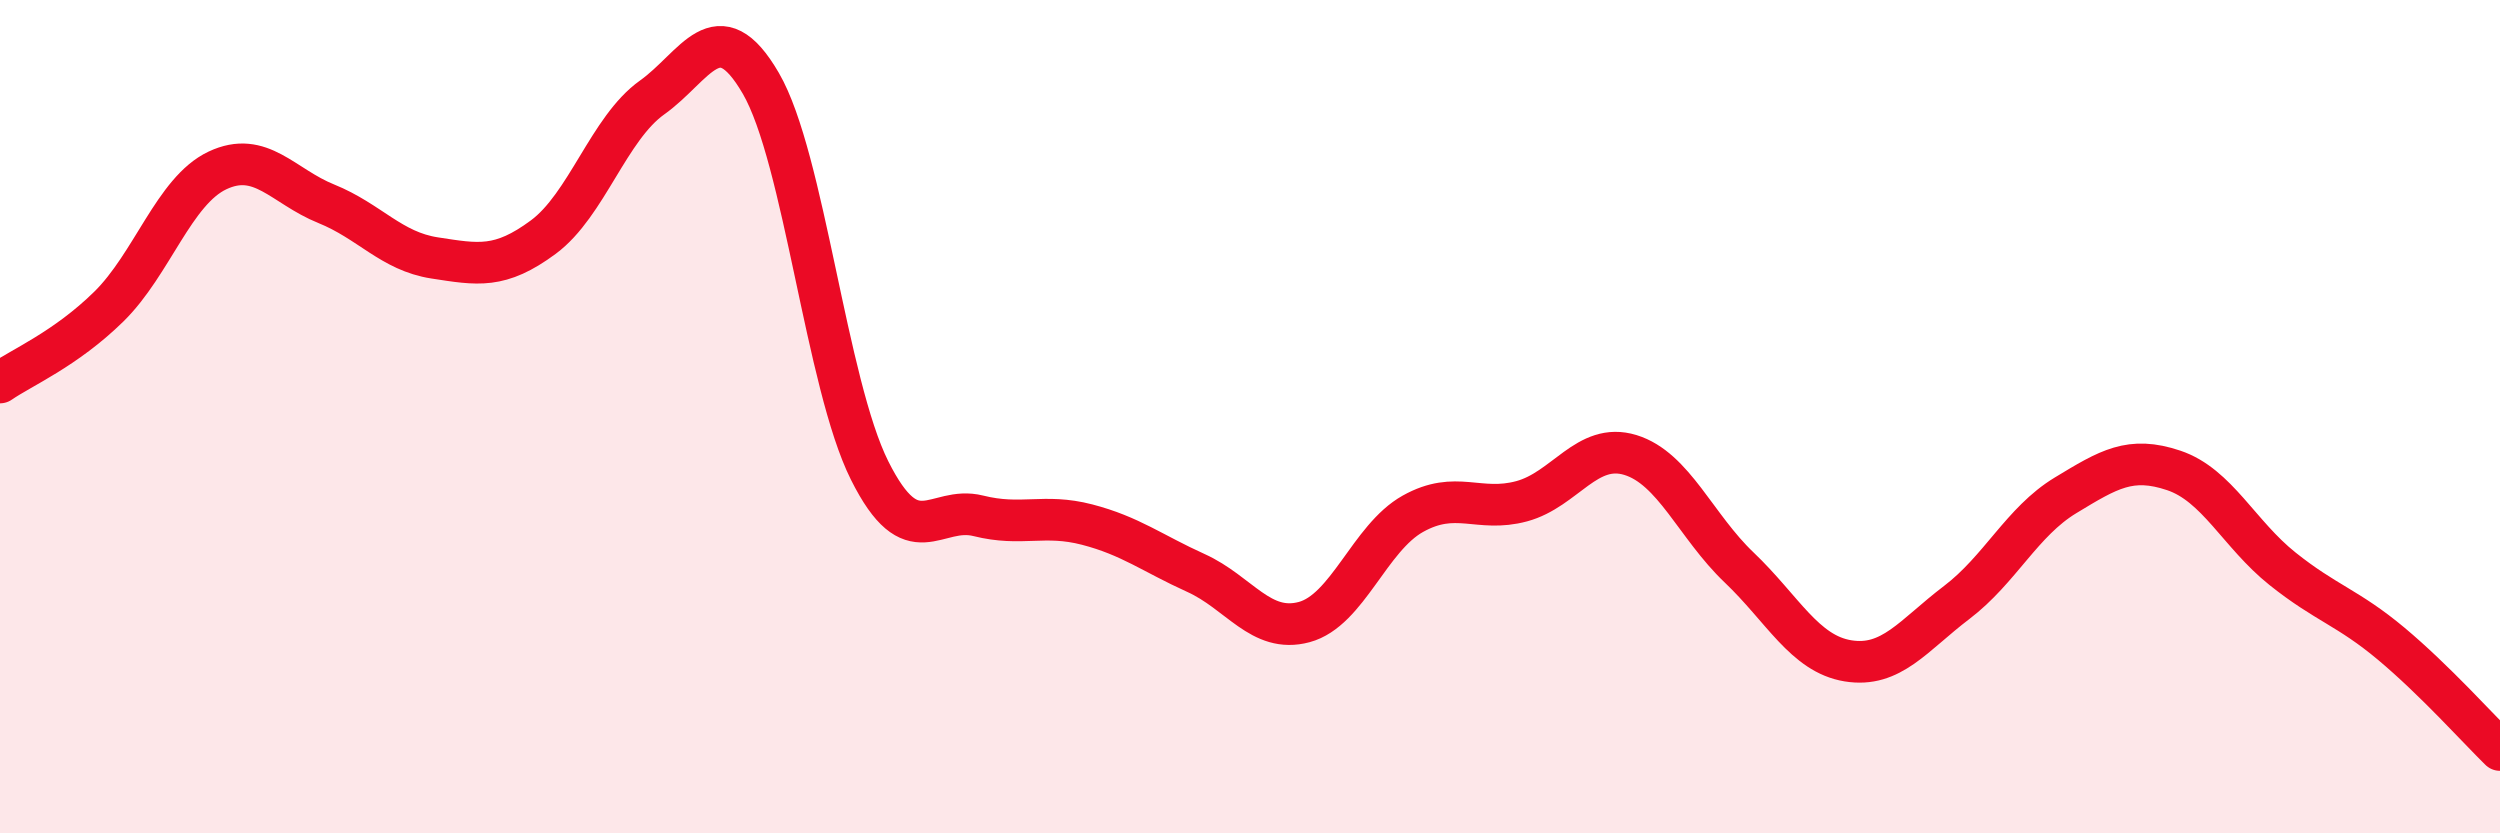
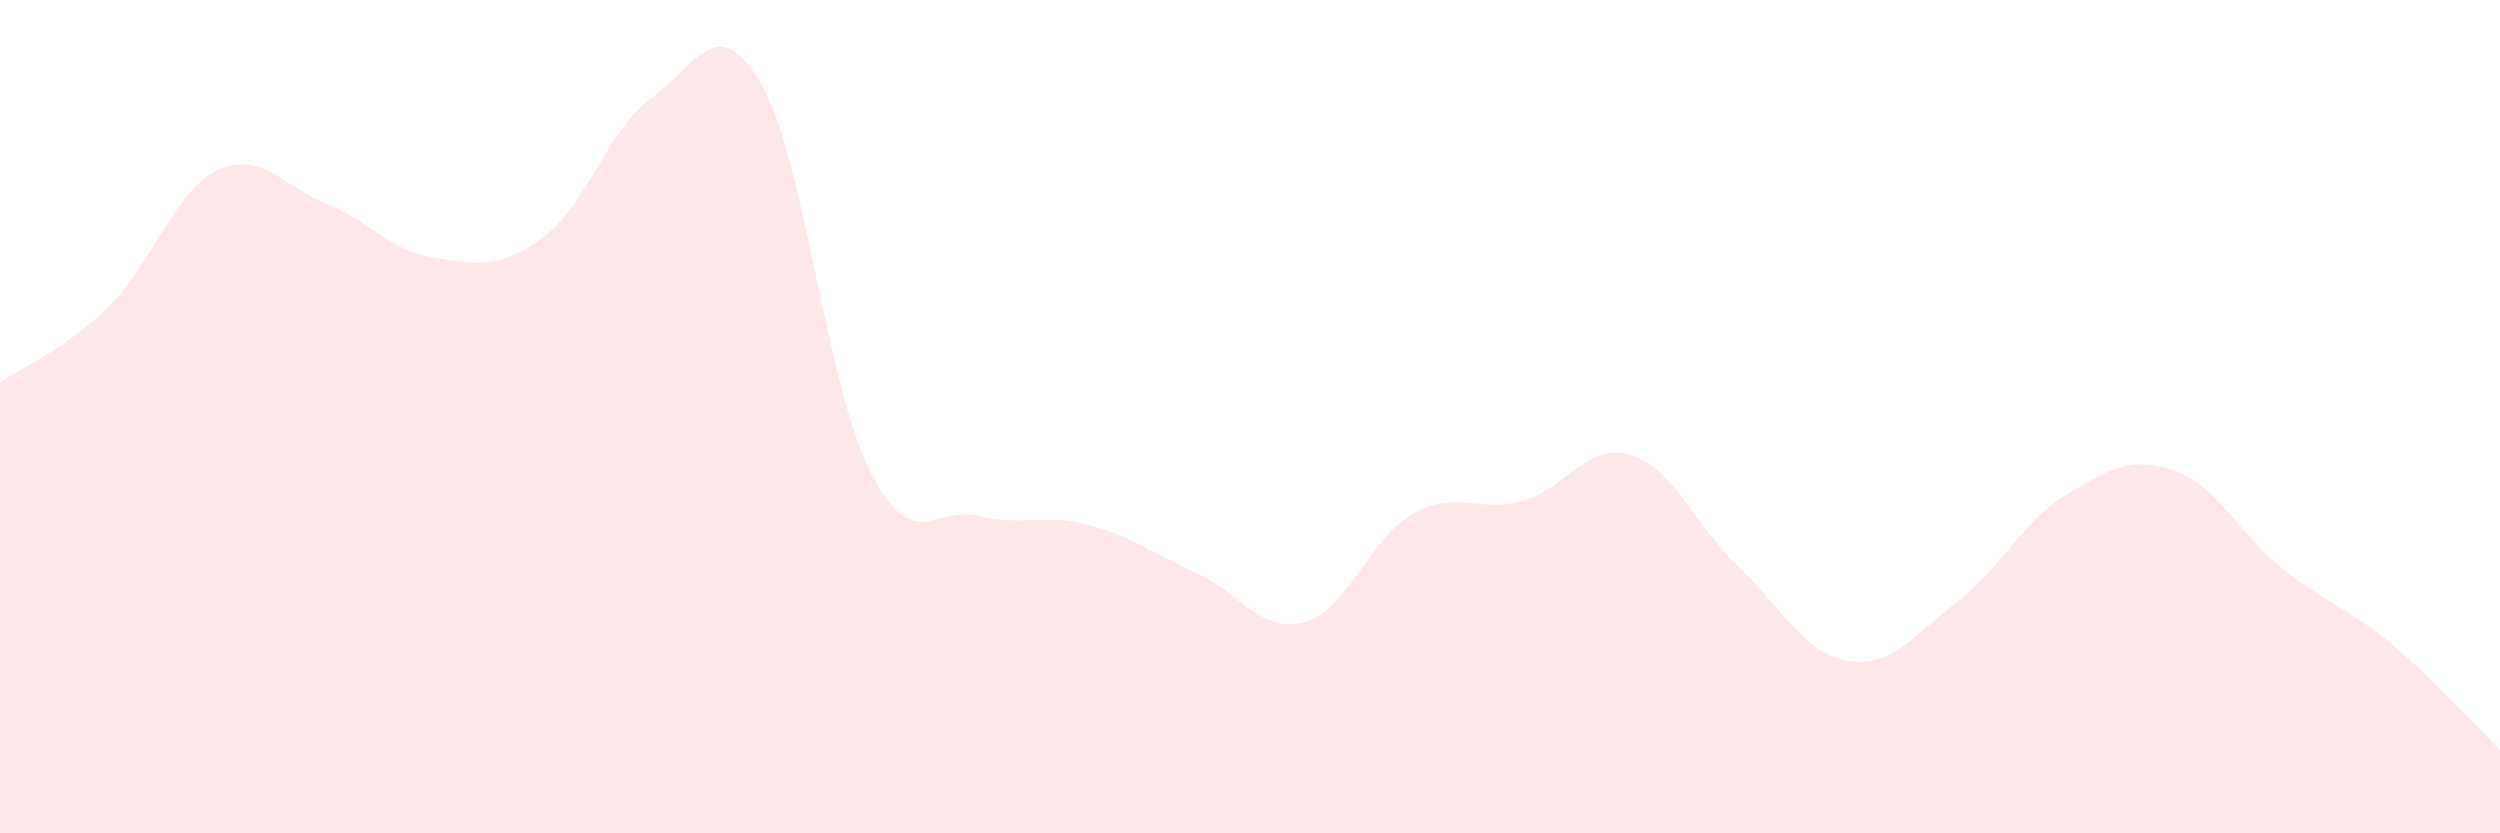
<svg xmlns="http://www.w3.org/2000/svg" width="60" height="20" viewBox="0 0 60 20">
  <path d="M 0,9.18 C 0.52,8.82 1.57,8.38 2.61,7.36 C 3.65,6.34 4.18,4.58 5.22,4.09 C 6.26,3.6 6.79,4.47 7.83,4.89 C 8.87,5.31 9.39,6.03 10.43,6.19 C 11.47,6.35 12,6.46 13.04,5.69 C 14.08,4.92 14.61,3.08 15.65,2.34 C 16.69,1.6 17.22,0.21 18.26,2 C 19.3,3.79 19.83,9.21 20.87,11.29 C 21.91,13.37 22.44,12.12 23.48,12.38 C 24.52,12.64 25.05,12.32 26.09,12.59 C 27.13,12.86 27.66,13.28 28.7,13.75 C 29.74,14.22 30.26,15.21 31.3,14.93 C 32.34,14.65 32.87,12.91 33.91,12.33 C 34.95,11.75 35.48,12.31 36.52,12.03 C 37.56,11.75 38.09,10.6 39.13,10.92 C 40.17,11.24 40.7,12.63 41.74,13.62 C 42.78,14.61 43.31,15.69 44.35,15.86 C 45.39,16.03 45.92,15.25 46.96,14.46 C 48,13.67 48.53,12.52 49.57,11.89 C 50.61,11.26 51.13,10.94 52.17,11.29 C 53.21,11.64 53.74,12.82 54.78,13.65 C 55.82,14.48 56.35,14.58 57.39,15.45 C 58.43,16.32 59.48,17.49 60,18L60 20L0 20Z" fill="#EB0A25" opacity="0.1" stroke-linecap="round" stroke-linejoin="round" />
-   <path d="M 0,9.18 C 0.52,8.82 1.57,8.38 2.61,7.36 C 3.65,6.34 4.18,4.58 5.22,4.09 C 6.26,3.6 6.79,4.47 7.83,4.89 C 8.87,5.31 9.39,6.03 10.43,6.19 C 11.47,6.35 12,6.46 13.04,5.69 C 14.08,4.92 14.61,3.08 15.65,2.34 C 16.69,1.6 17.22,0.21 18.26,2 C 19.3,3.79 19.83,9.21 20.87,11.29 C 21.91,13.37 22.44,12.12 23.48,12.38 C 24.52,12.64 25.05,12.32 26.09,12.59 C 27.13,12.86 27.66,13.28 28.7,13.75 C 29.74,14.22 30.26,15.21 31.3,14.93 C 32.34,14.65 32.87,12.91 33.91,12.33 C 34.95,11.75 35.48,12.31 36.52,12.03 C 37.56,11.75 38.09,10.6 39.13,10.92 C 40.17,11.24 40.7,12.63 41.74,13.62 C 42.78,14.61 43.31,15.69 44.35,15.86 C 45.39,16.03 45.92,15.25 46.96,14.46 C 48,13.67 48.53,12.52 49.57,11.89 C 50.61,11.26 51.13,10.94 52.17,11.29 C 53.21,11.64 53.74,12.82 54.78,13.65 C 55.82,14.48 56.35,14.58 57.39,15.45 C 58.43,16.32 59.48,17.49 60,18" stroke="#EB0A25" stroke-width="1" fill="none" stroke-linecap="round" stroke-linejoin="round" />
</svg>